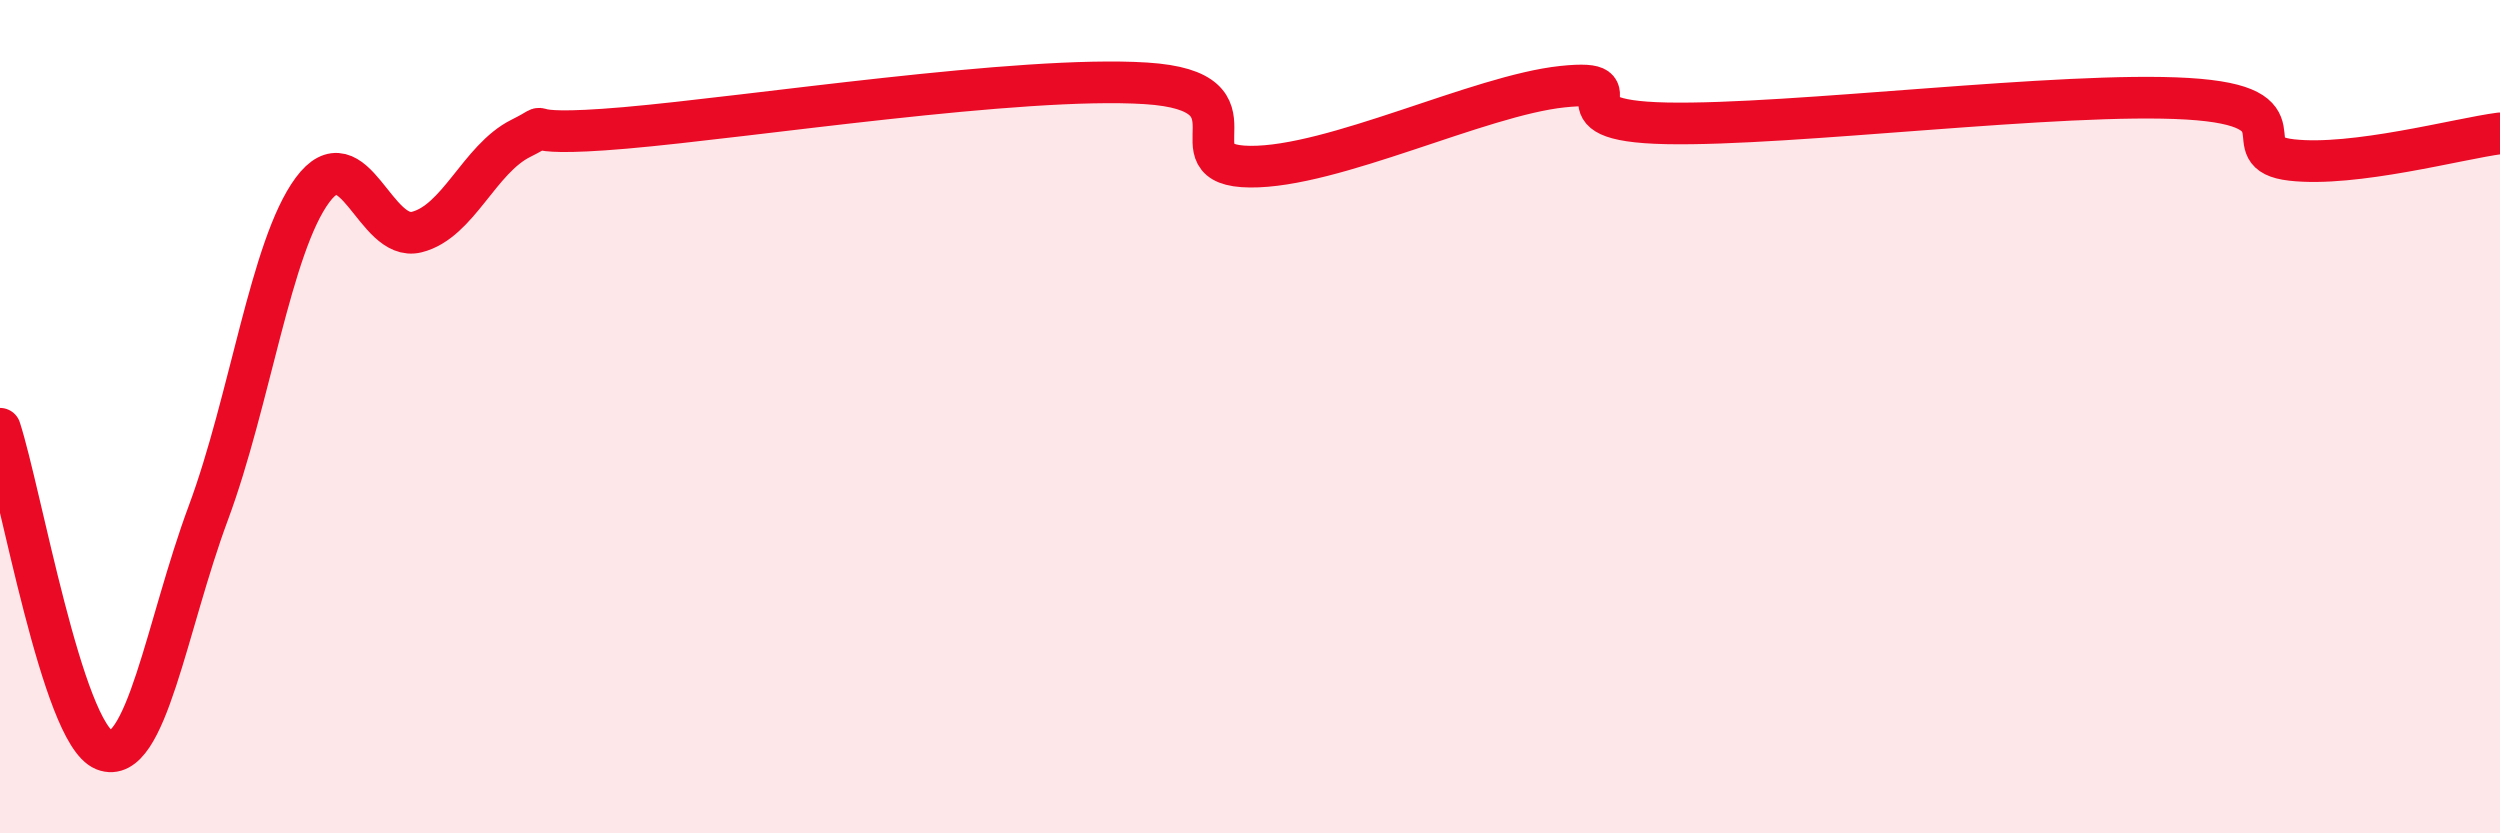
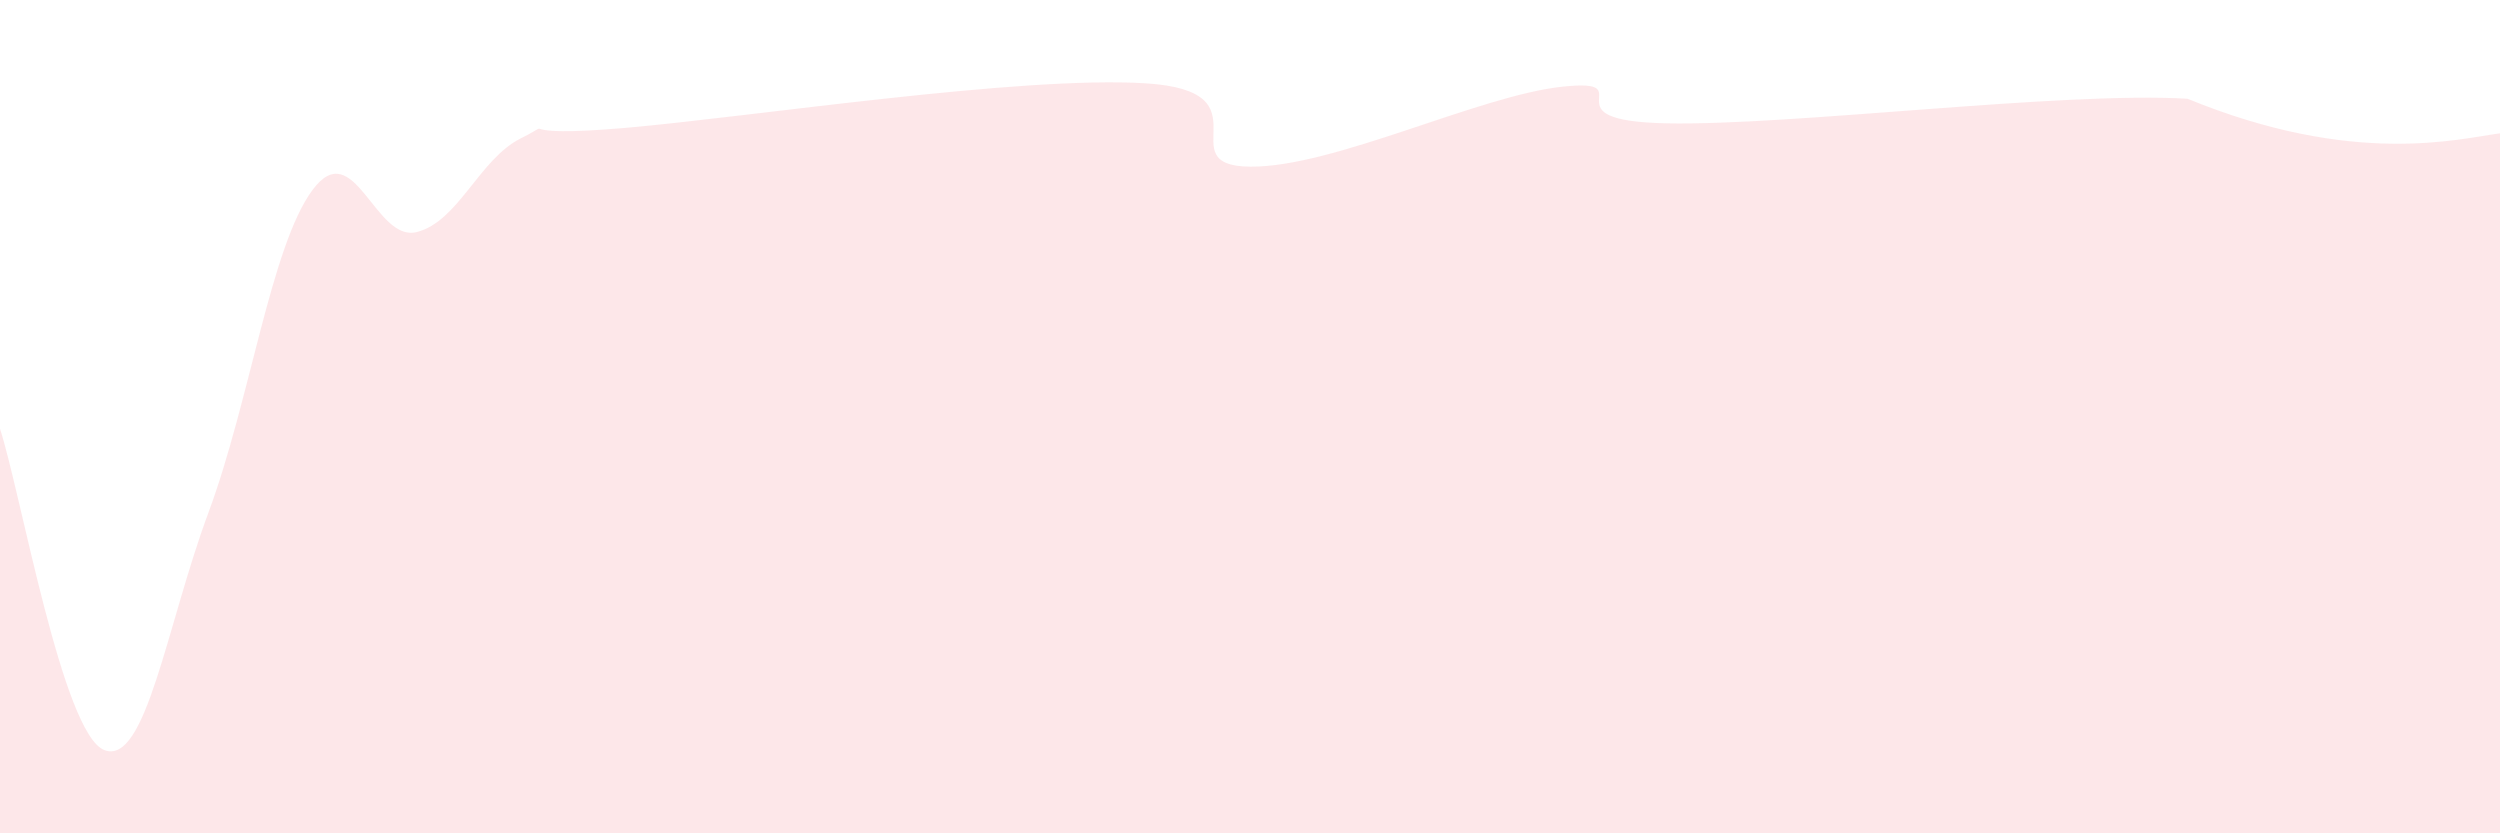
<svg xmlns="http://www.w3.org/2000/svg" width="60" height="20" viewBox="0 0 60 20">
-   <path d="M 0,10.29 C 0.5,11.83 1.5,17.6 2.5,18 C 3.5,18.4 4,15 5,12.31 C 6,9.62 6.5,5.91 7.5,4.56 C 8.5,3.21 9,5.82 10,5.57 C 11,5.32 11.5,3.82 12.5,3.32 C 13.5,2.82 12,3.33 15,3.07 C 18,2.81 24.5,1.81 27.5,2 C 30.5,2.19 28,3.98 30,4 C 32,4.02 35.5,2.29 37.5,2.08 C 39.5,1.87 37,2.9 40,2.96 C 43,3.02 49.5,2.19 52.5,2.37 C 55.5,2.55 53.5,3.67 55,3.84 C 56.5,4.01 59,3.33 60,3.2L60 20L0 20Z" fill="#EB0A25" opacity="0.1" stroke-linecap="round" stroke-linejoin="round" />
-   <path d="M 0,10.29 C 0.5,11.83 1.5,17.6 2.5,18 C 3.5,18.4 4,15 5,12.31 C 6,9.62 6.5,5.91 7.5,4.56 C 8.5,3.21 9,5.82 10,5.57 C 11,5.32 11.5,3.82 12.5,3.32 C 13.5,2.82 12,3.33 15,3.07 C 18,2.81 24.5,1.81 27.5,2 C 30.5,2.19 28,3.98 30,4 C 32,4.02 35.5,2.29 37.5,2.08 C 39.5,1.87 37,2.9 40,2.96 C 43,3.02 49.5,2.19 52.5,2.37 C 55.5,2.55 53.5,3.67 55,3.84 C 56.5,4.01 59,3.33 60,3.2" stroke="#EB0A25" stroke-width="1" fill="none" stroke-linecap="round" stroke-linejoin="round" />
+   <path d="M 0,10.29 C 0.5,11.83 1.5,17.6 2.5,18 C 3.5,18.4 4,15 5,12.31 C 6,9.62 6.5,5.91 7.5,4.56 C 8.5,3.21 9,5.82 10,5.57 C 11,5.32 11.5,3.82 12.5,3.32 C 13.5,2.82 12,3.33 15,3.07 C 18,2.81 24.5,1.81 27.5,2 C 30.5,2.19 28,3.98 30,4 C 32,4.02 35.5,2.29 37.5,2.08 C 39.5,1.87 37,2.9 40,2.96 C 43,3.02 49.5,2.19 52.5,2.37 C 56.5,4.01 59,3.33 60,3.2L60 20L0 20Z" fill="#EB0A25" opacity="0.1" stroke-linecap="round" stroke-linejoin="round" />
</svg>